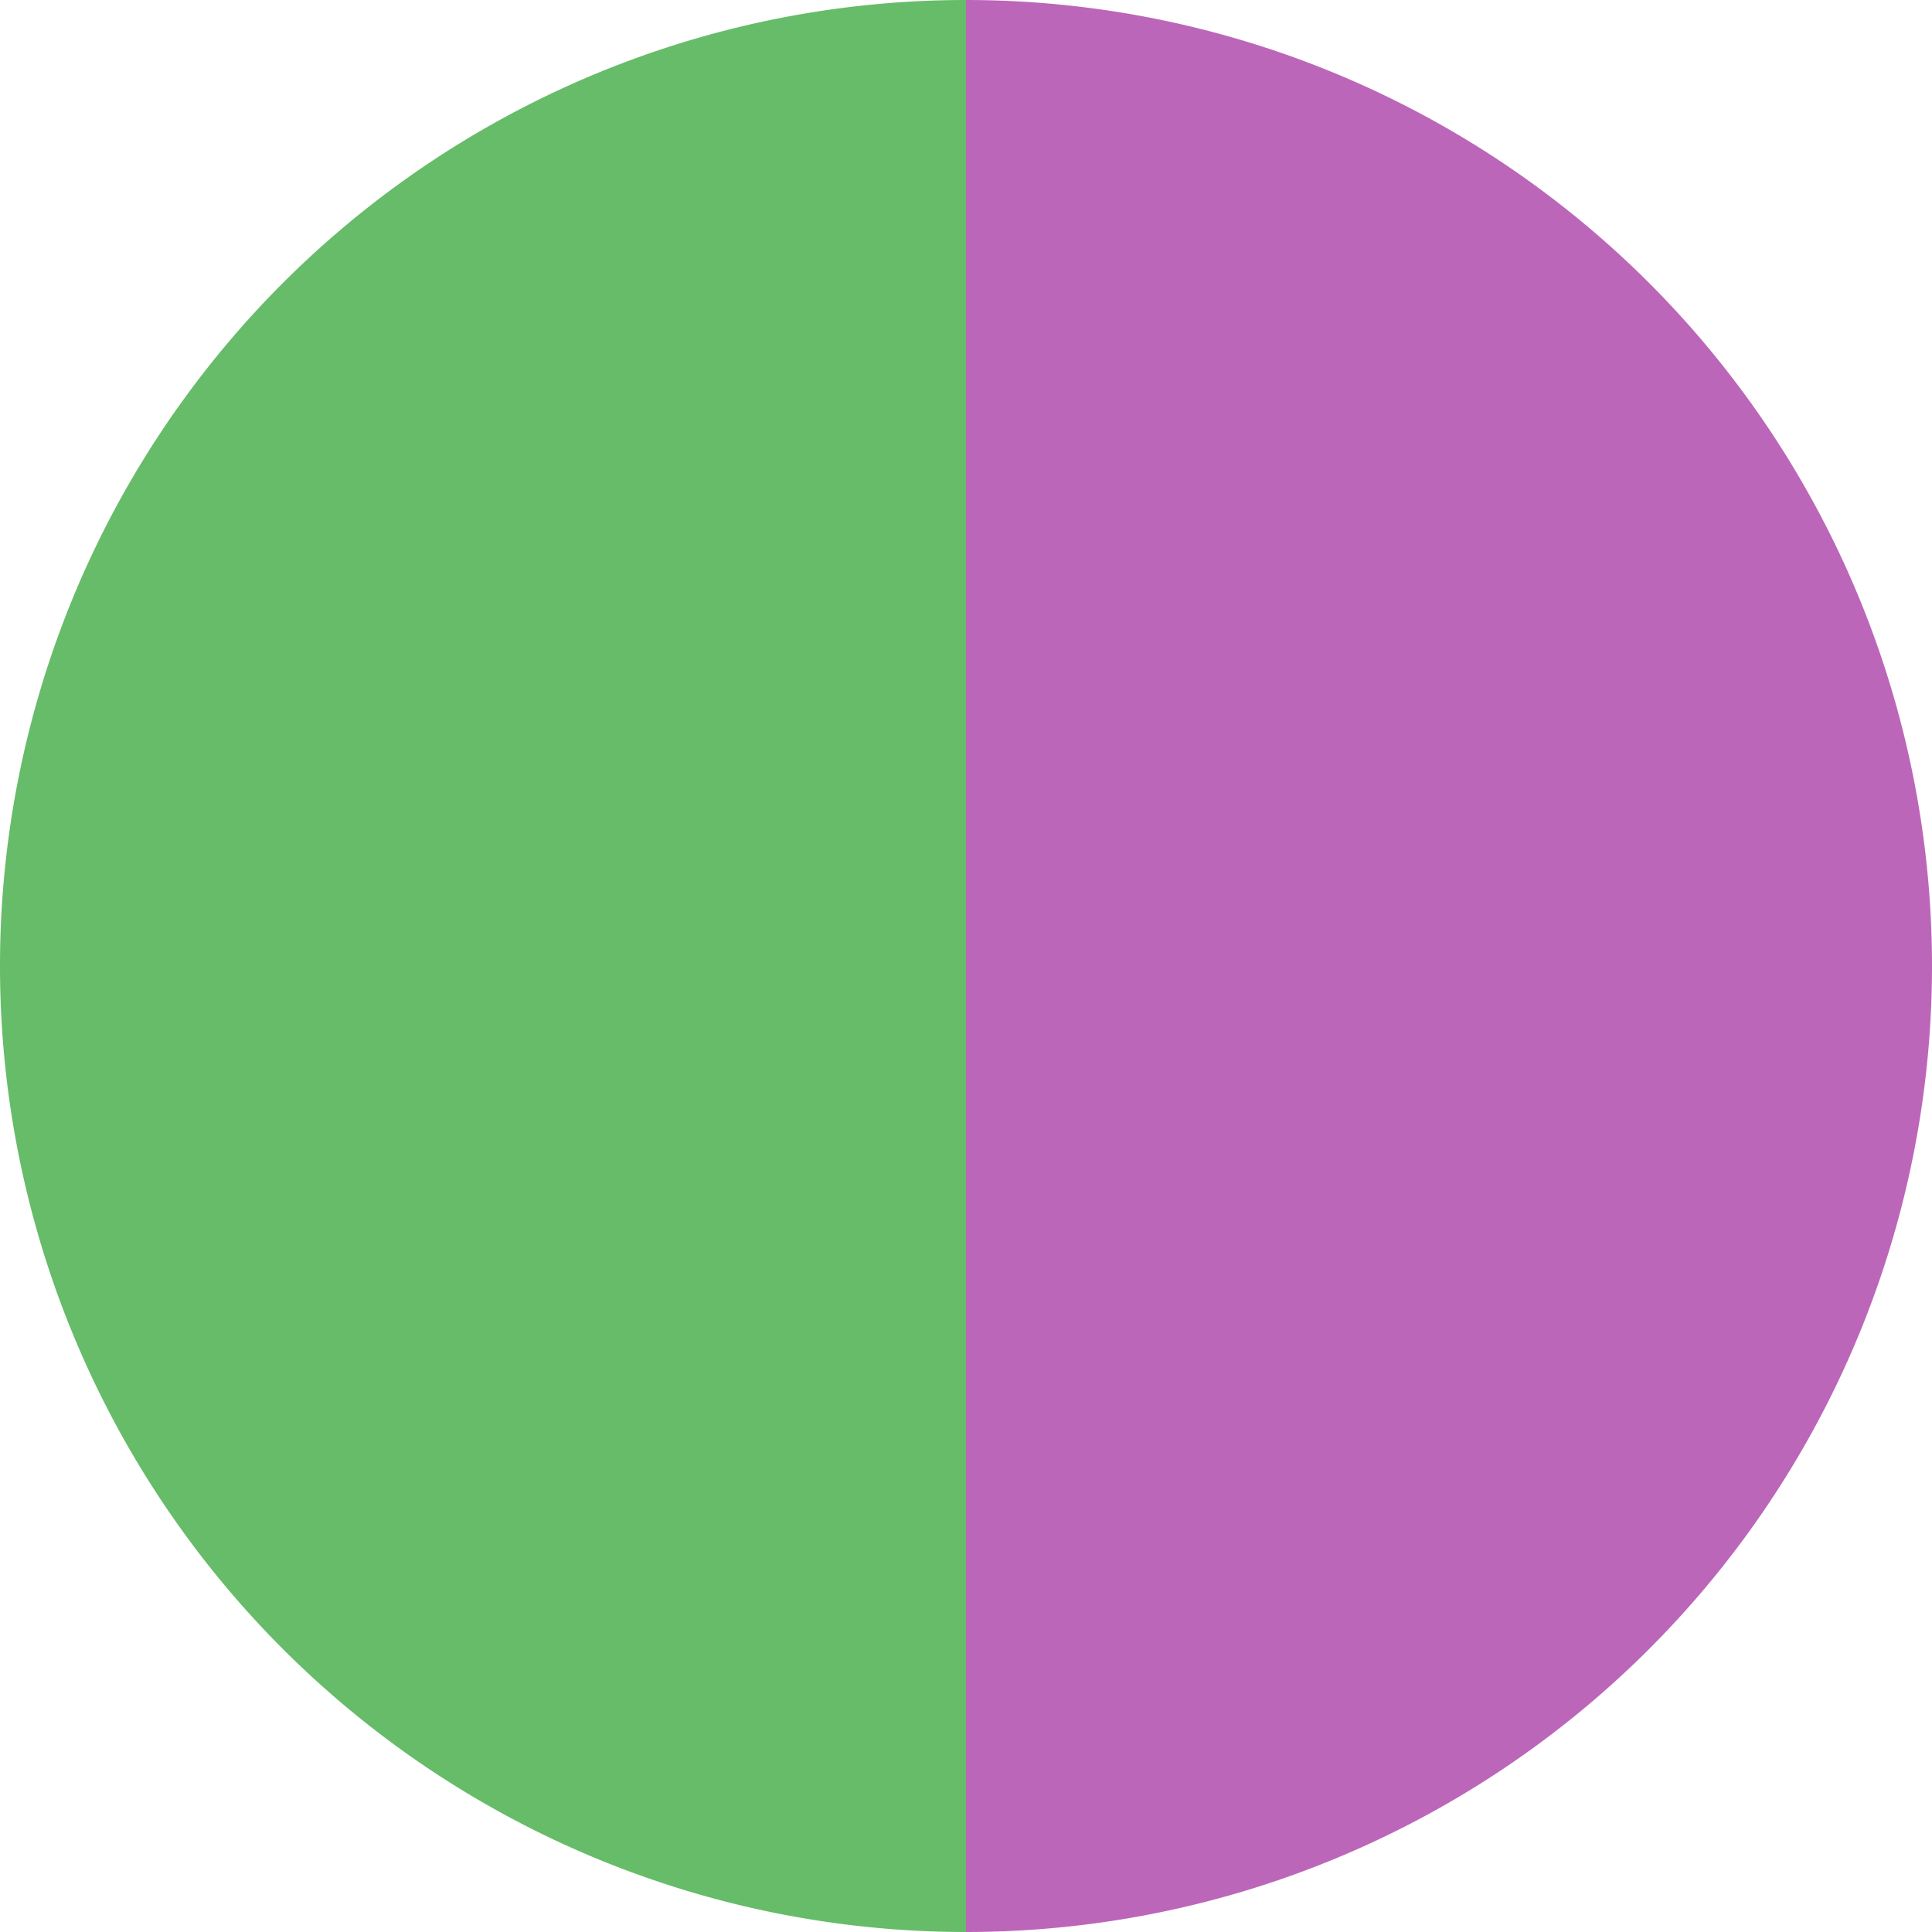
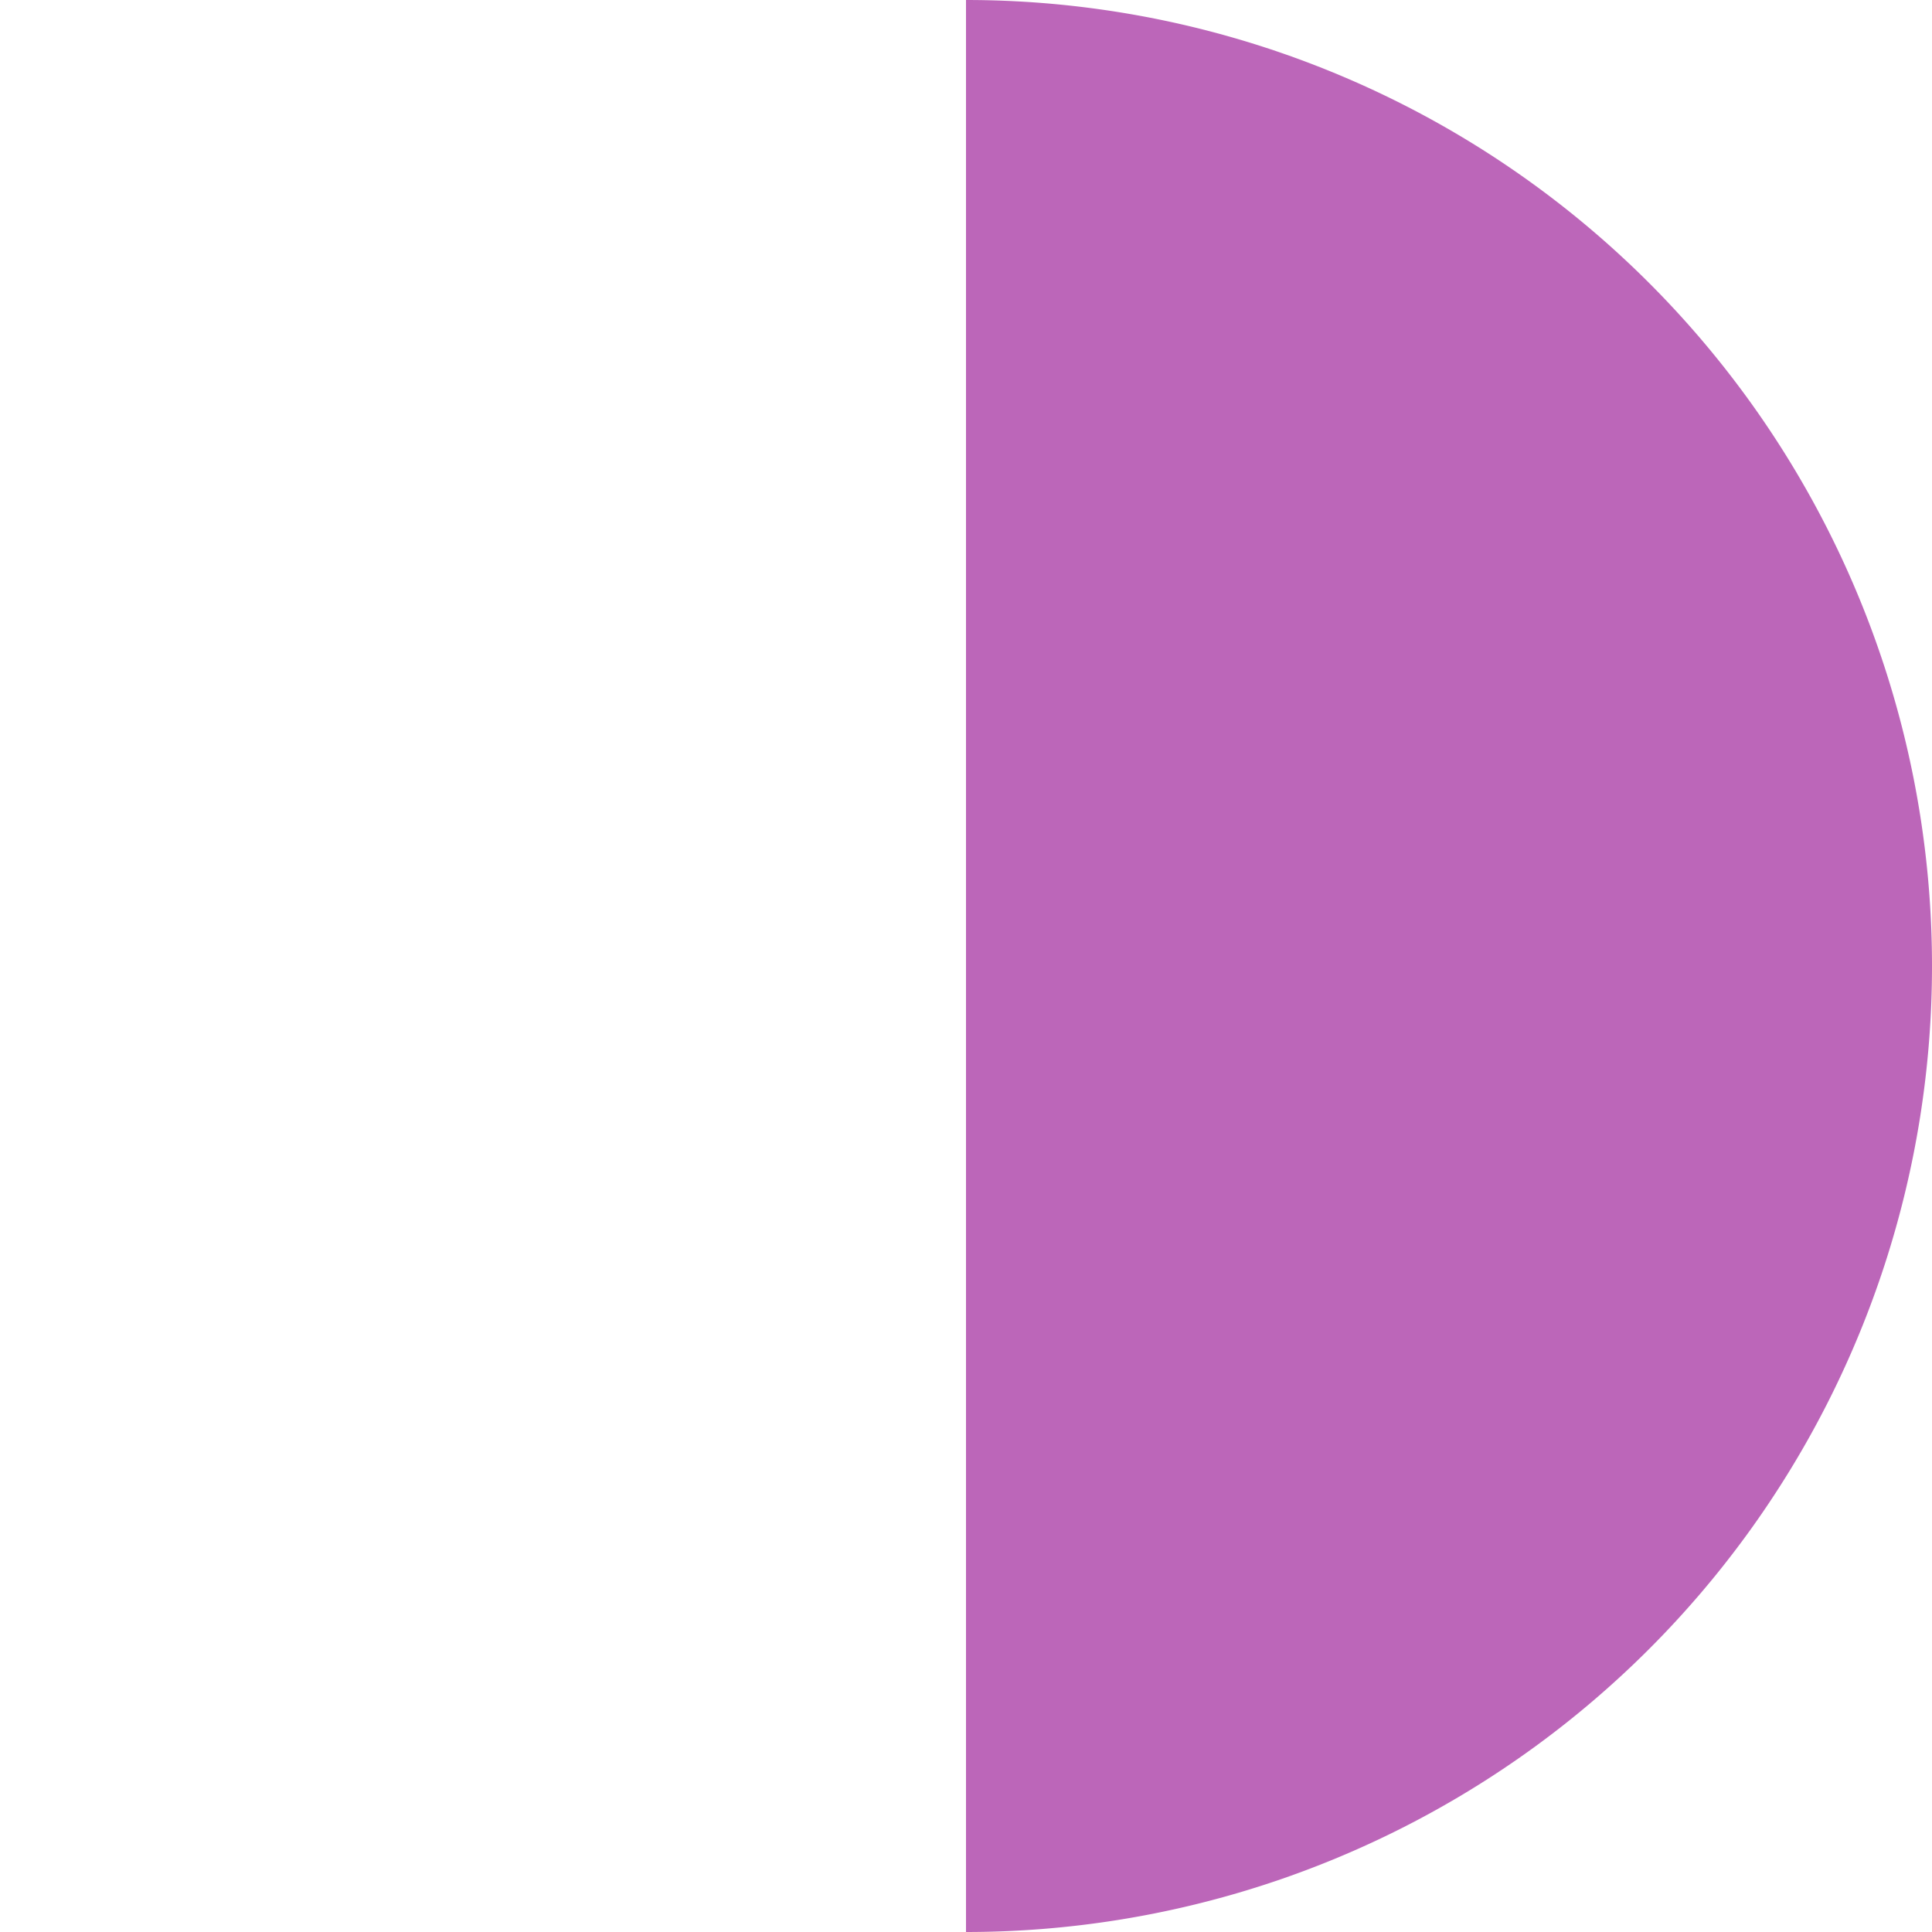
<svg xmlns="http://www.w3.org/2000/svg" width="500" height="500" viewBox="-1 -1 2 2">
  <path d="M 0 -1               A 1,1 0 0,1 0 1             L 0,0              z" fill="#bc66b9" />
-   <path d="M 0 1               A 1,1 0 0,1 -0 -1             L 0,0              z" fill="#66bc69" />
</svg>